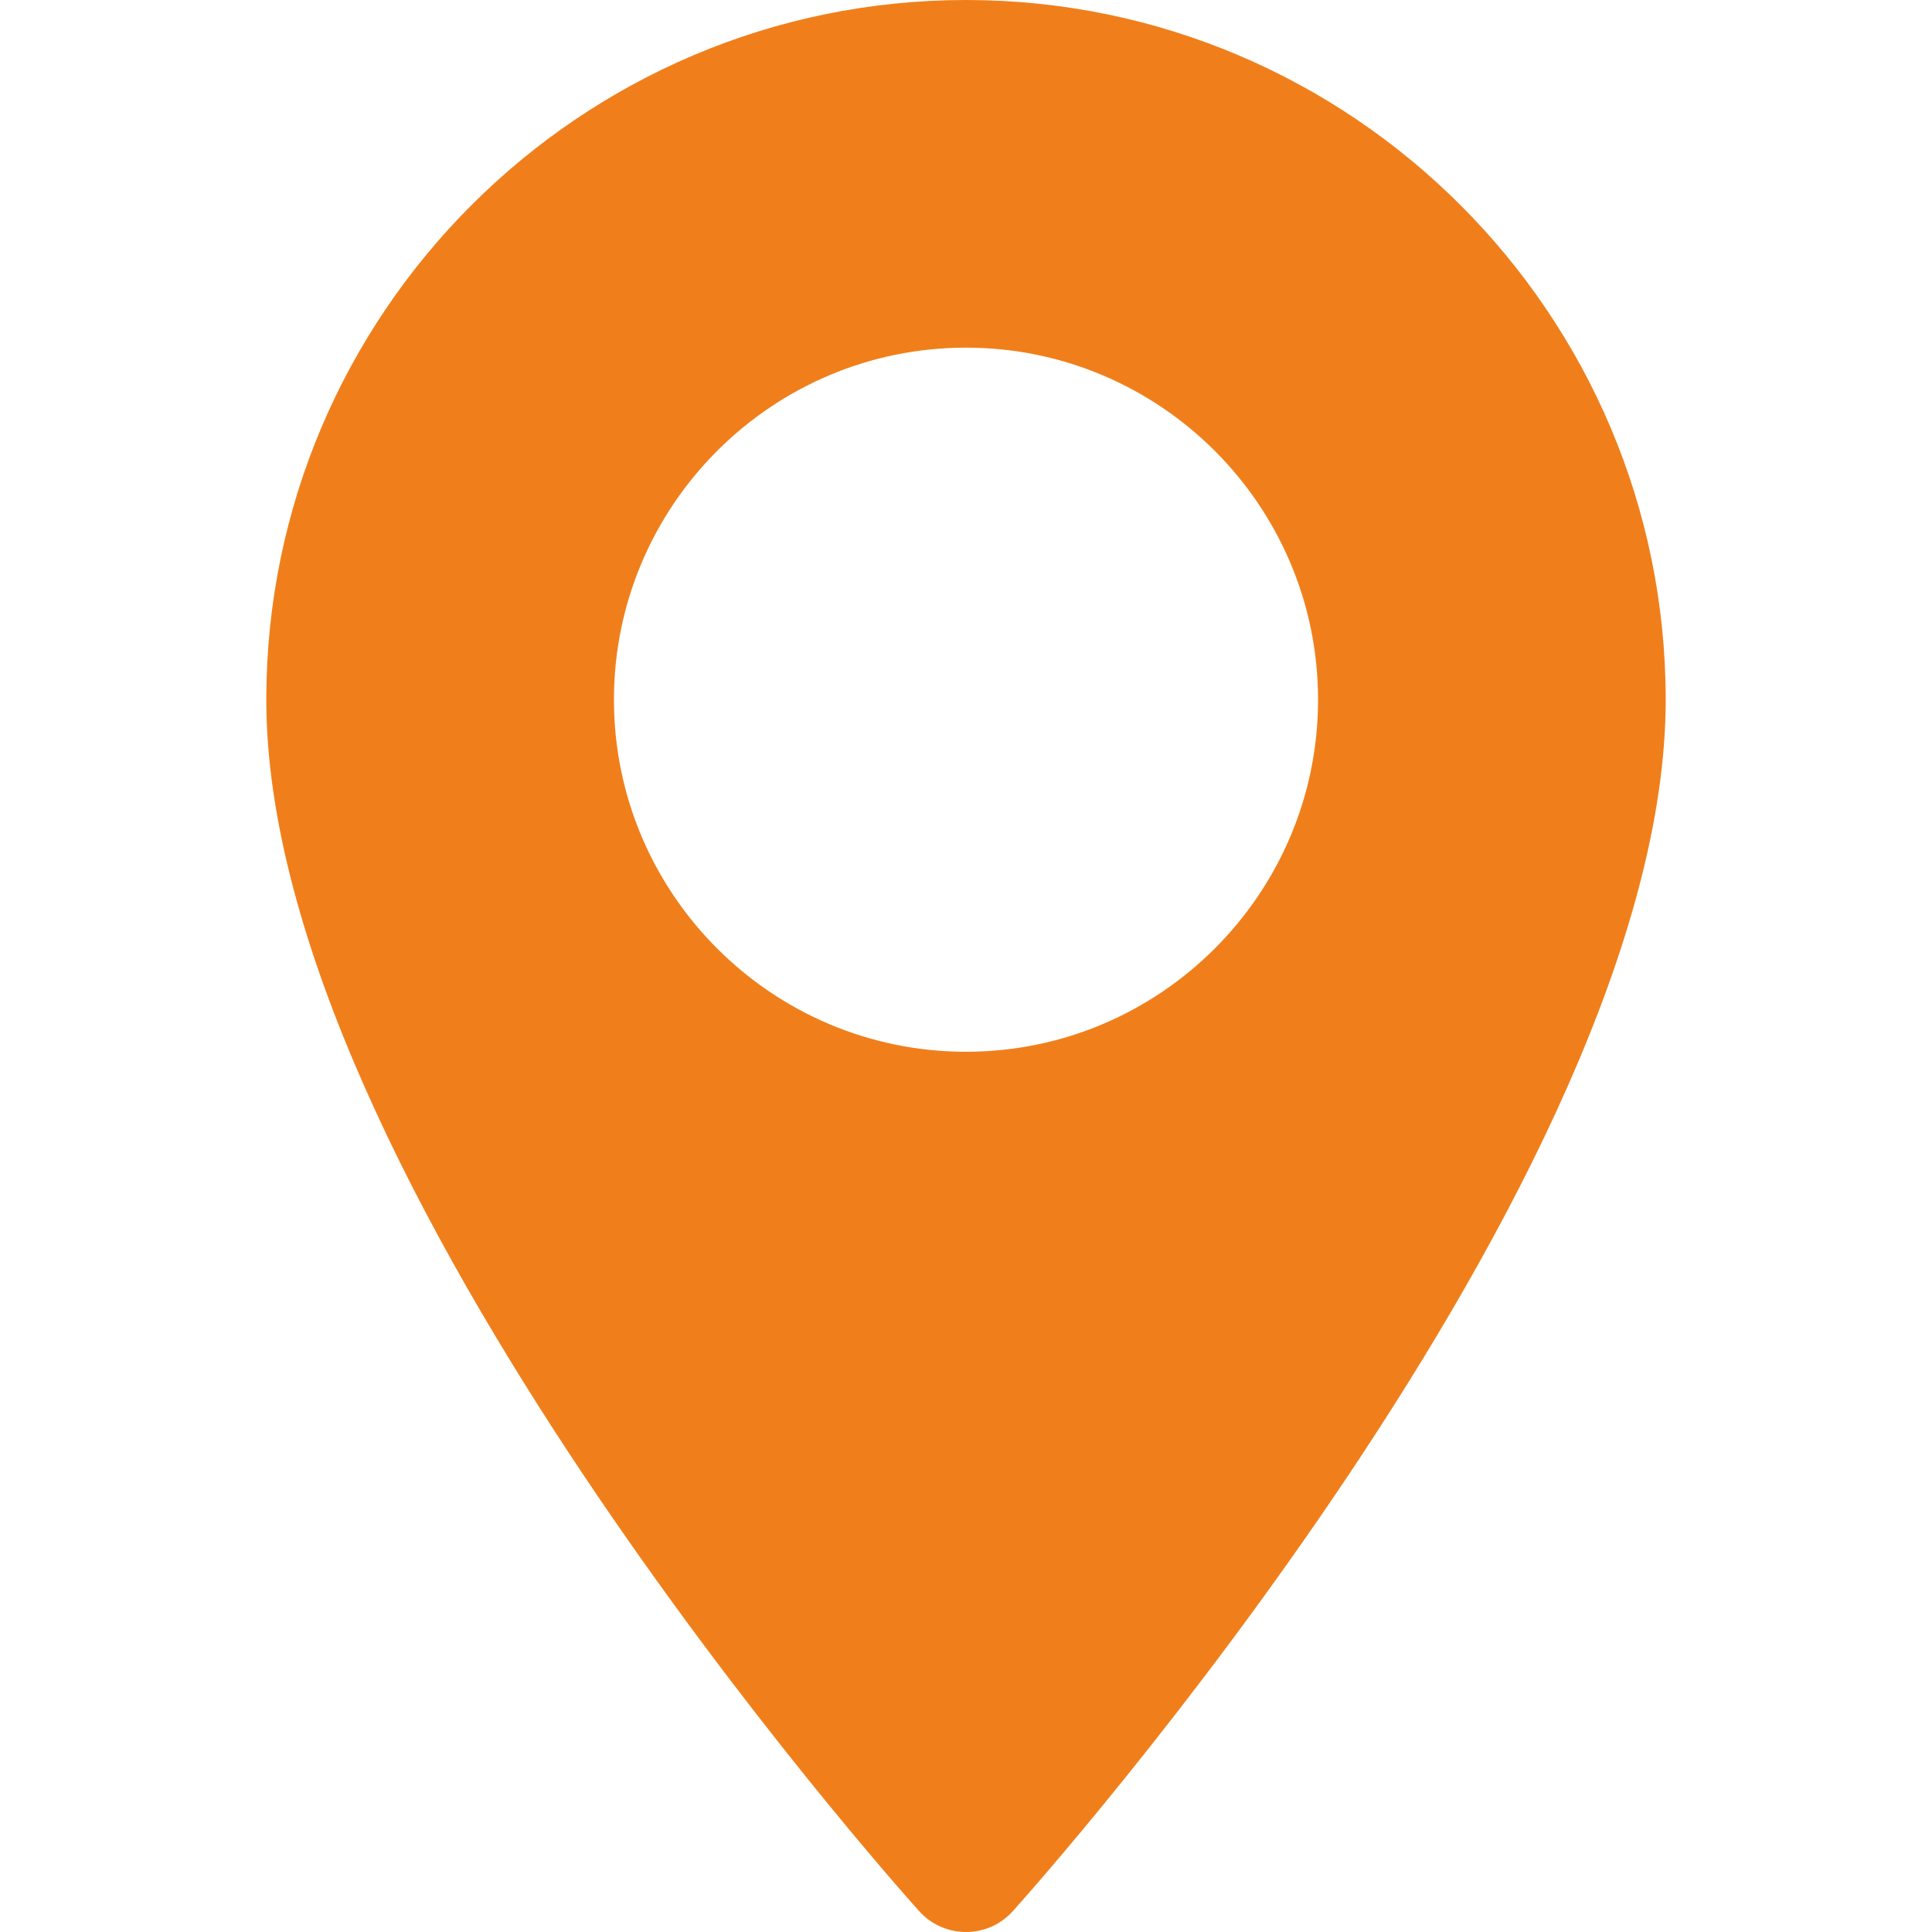
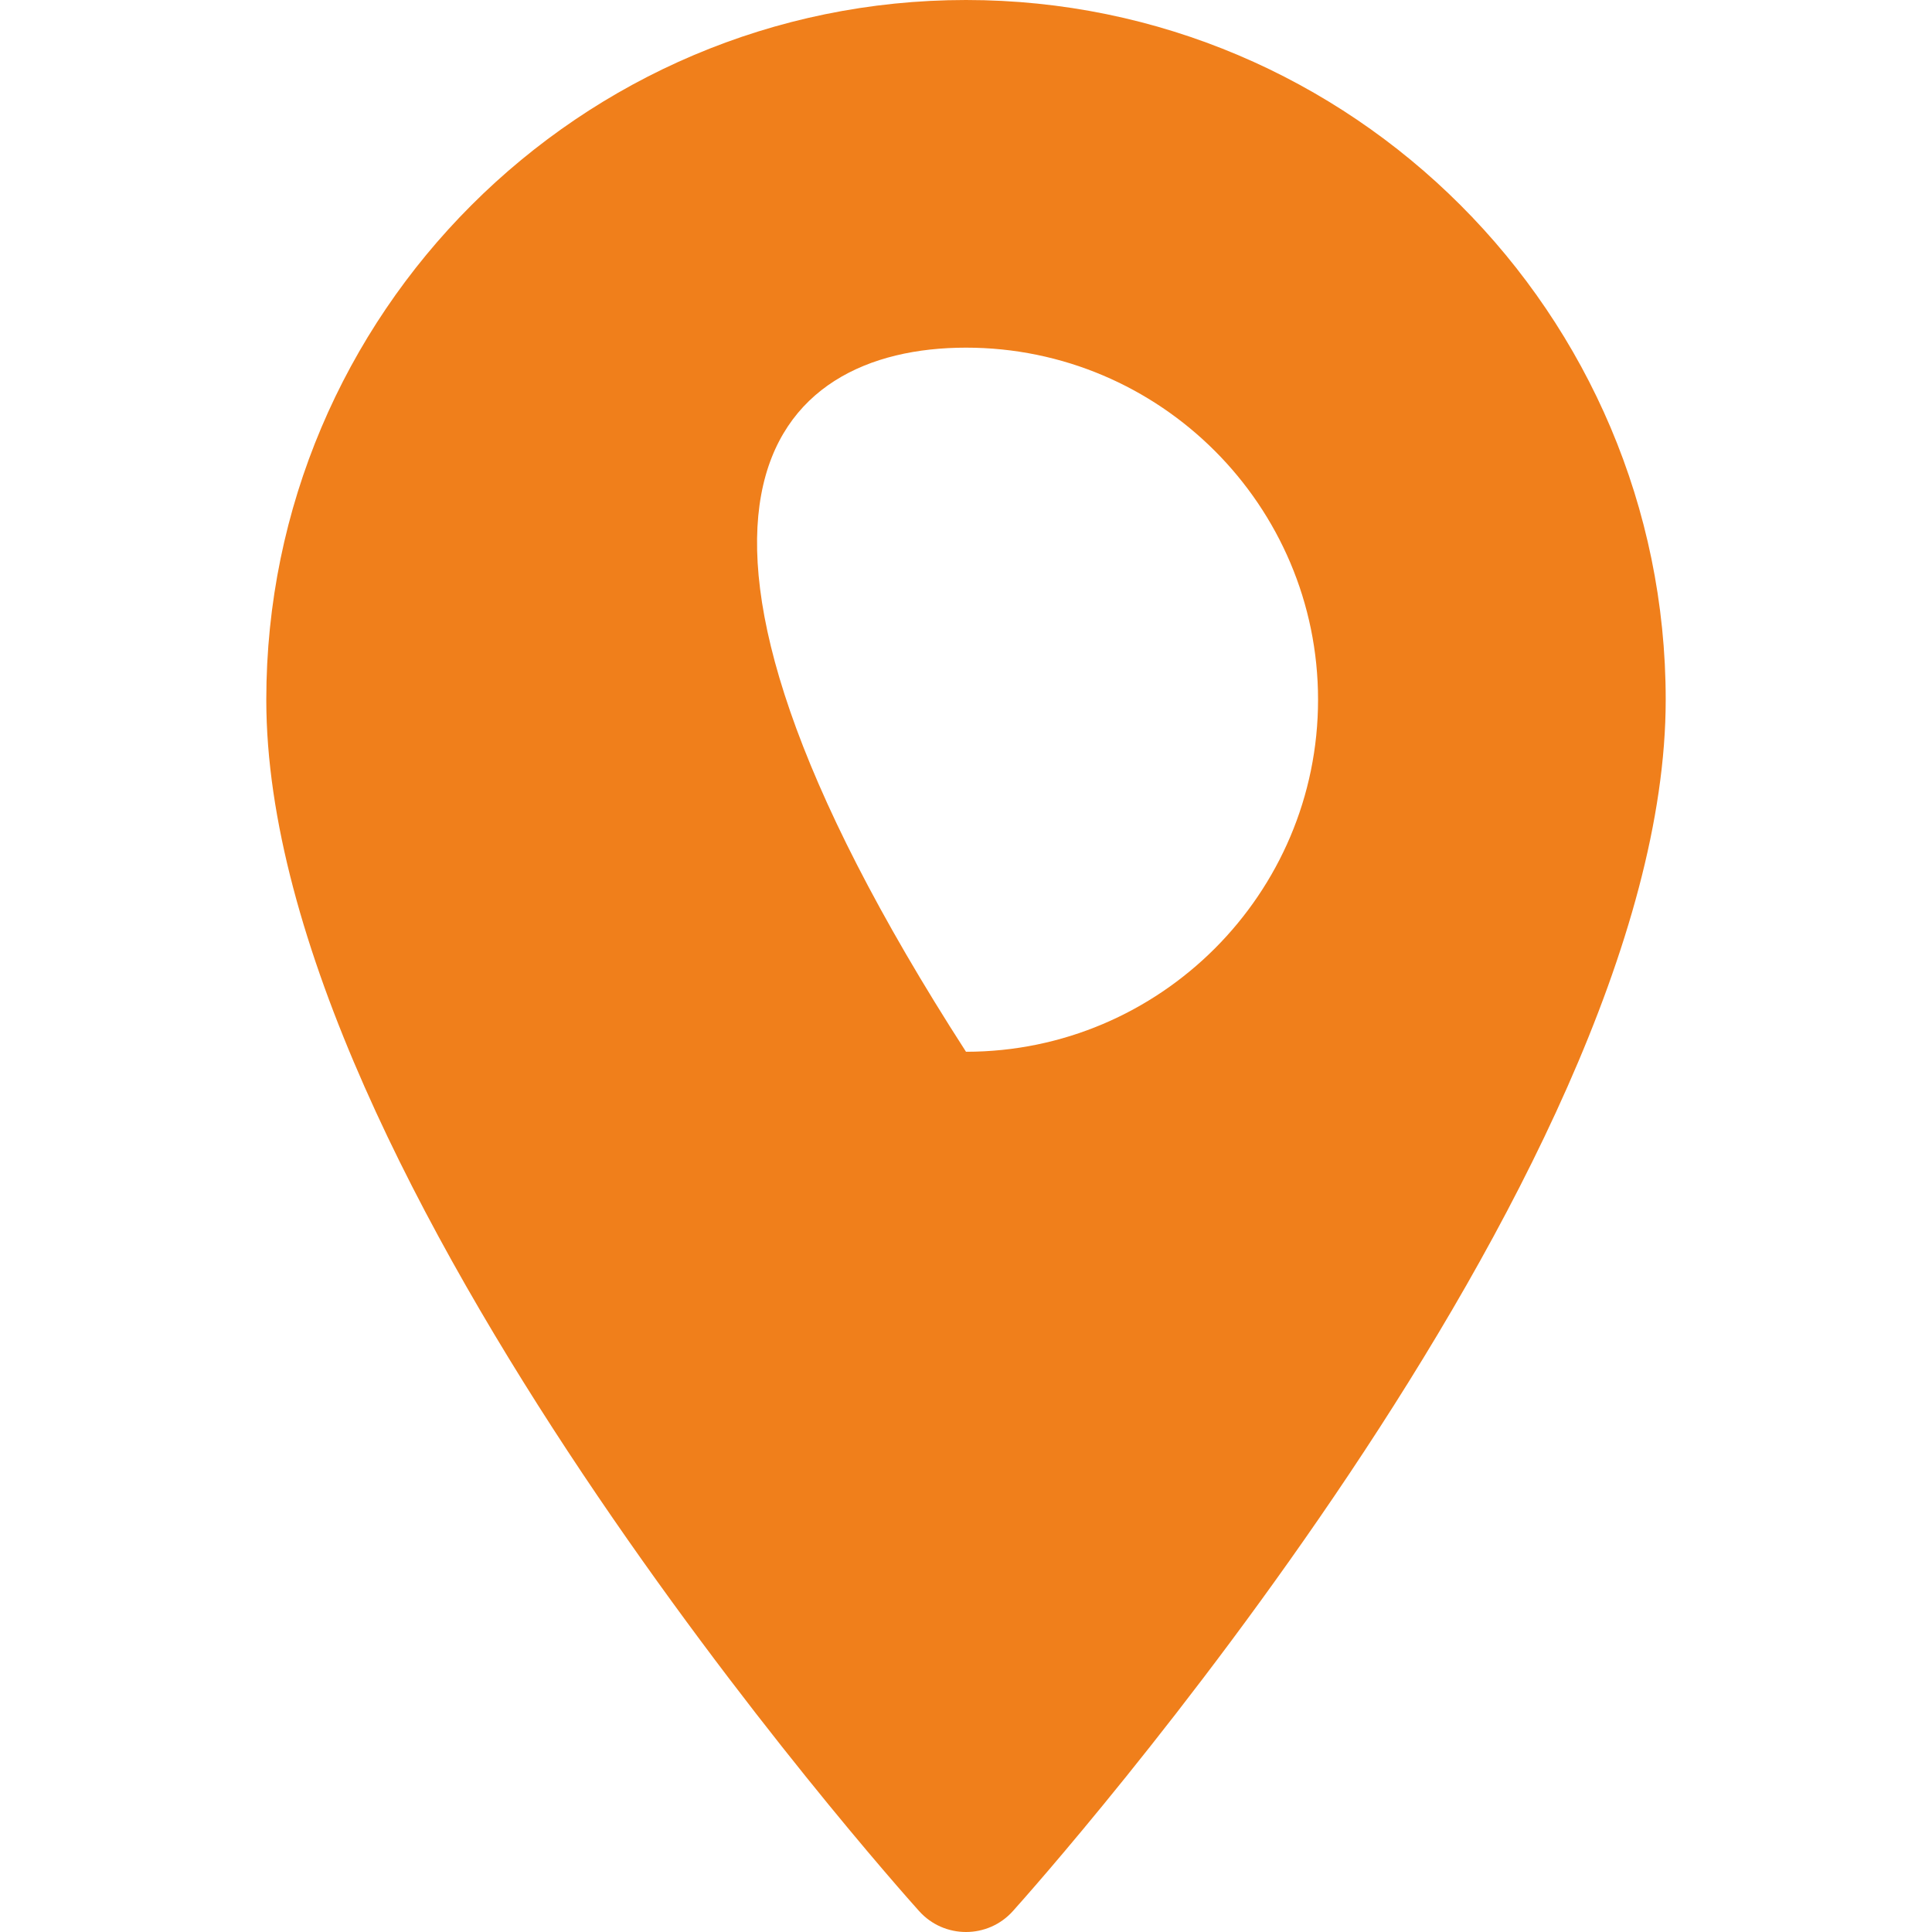
<svg xmlns="http://www.w3.org/2000/svg" width="18" height="18" viewBox="0 0 18 18" fill="none">
-   <path d="M9 0C5.405 0 2.481 2.924 2.481 6.519C2.481 10.98 8.315 17.529 8.563 17.805C8.796 18.065 9.204 18.065 9.437 17.805C9.685 17.529 15.519 10.98 15.519 6.519C15.519 2.924 12.594 0 9 0ZM9 9.799C7.191 9.799 5.72 8.327 5.72 6.519C5.72 4.71 7.191 3.239 9 3.239C10.808 3.239 12.28 4.71 12.28 6.519C12.28 8.327 10.808 9.799 9 9.799Z" fill="#F07F1B" />
+   <path d="M9 0C5.405 0 2.481 2.924 2.481 6.519C2.481 10.98 8.315 17.529 8.563 17.805C8.796 18.065 9.204 18.065 9.437 17.805C9.685 17.529 15.519 10.98 15.519 6.519C15.519 2.924 12.594 0 9 0ZM9 9.799C5.72 4.71 7.191 3.239 9 3.239C10.808 3.239 12.28 4.71 12.28 6.519C12.28 8.327 10.808 9.799 9 9.799Z" fill="#F07F1B" />
</svg>